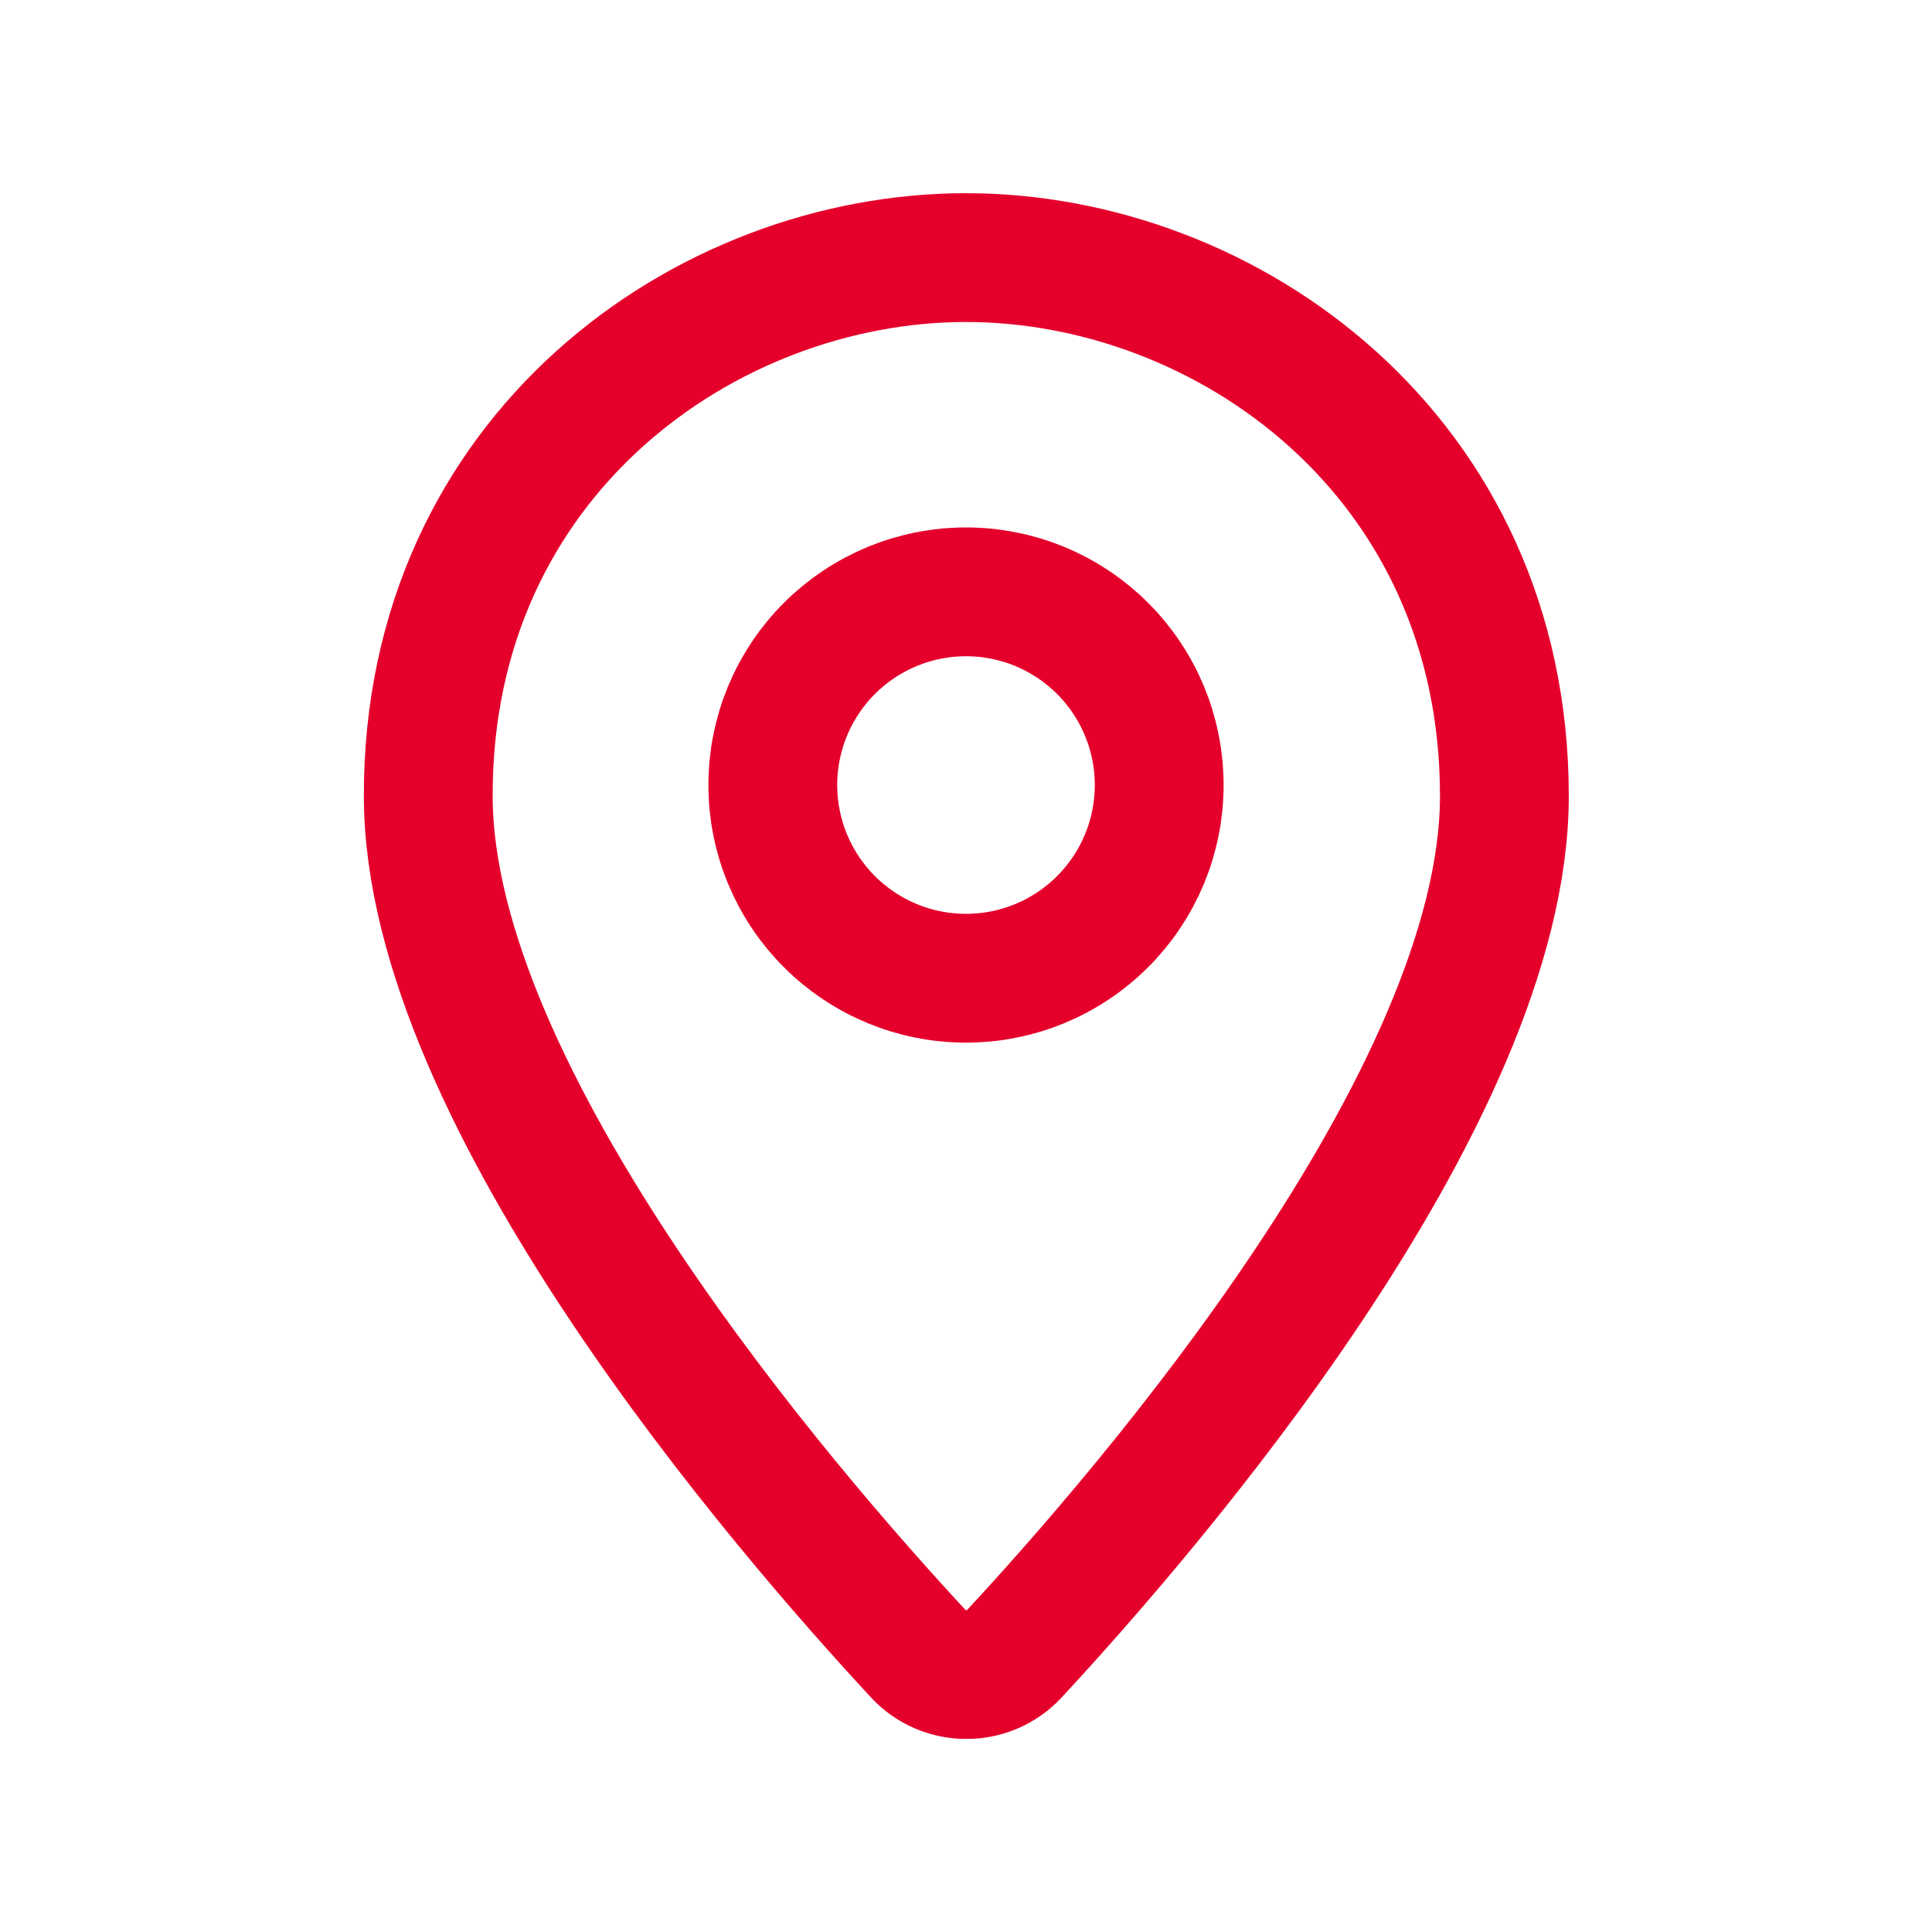
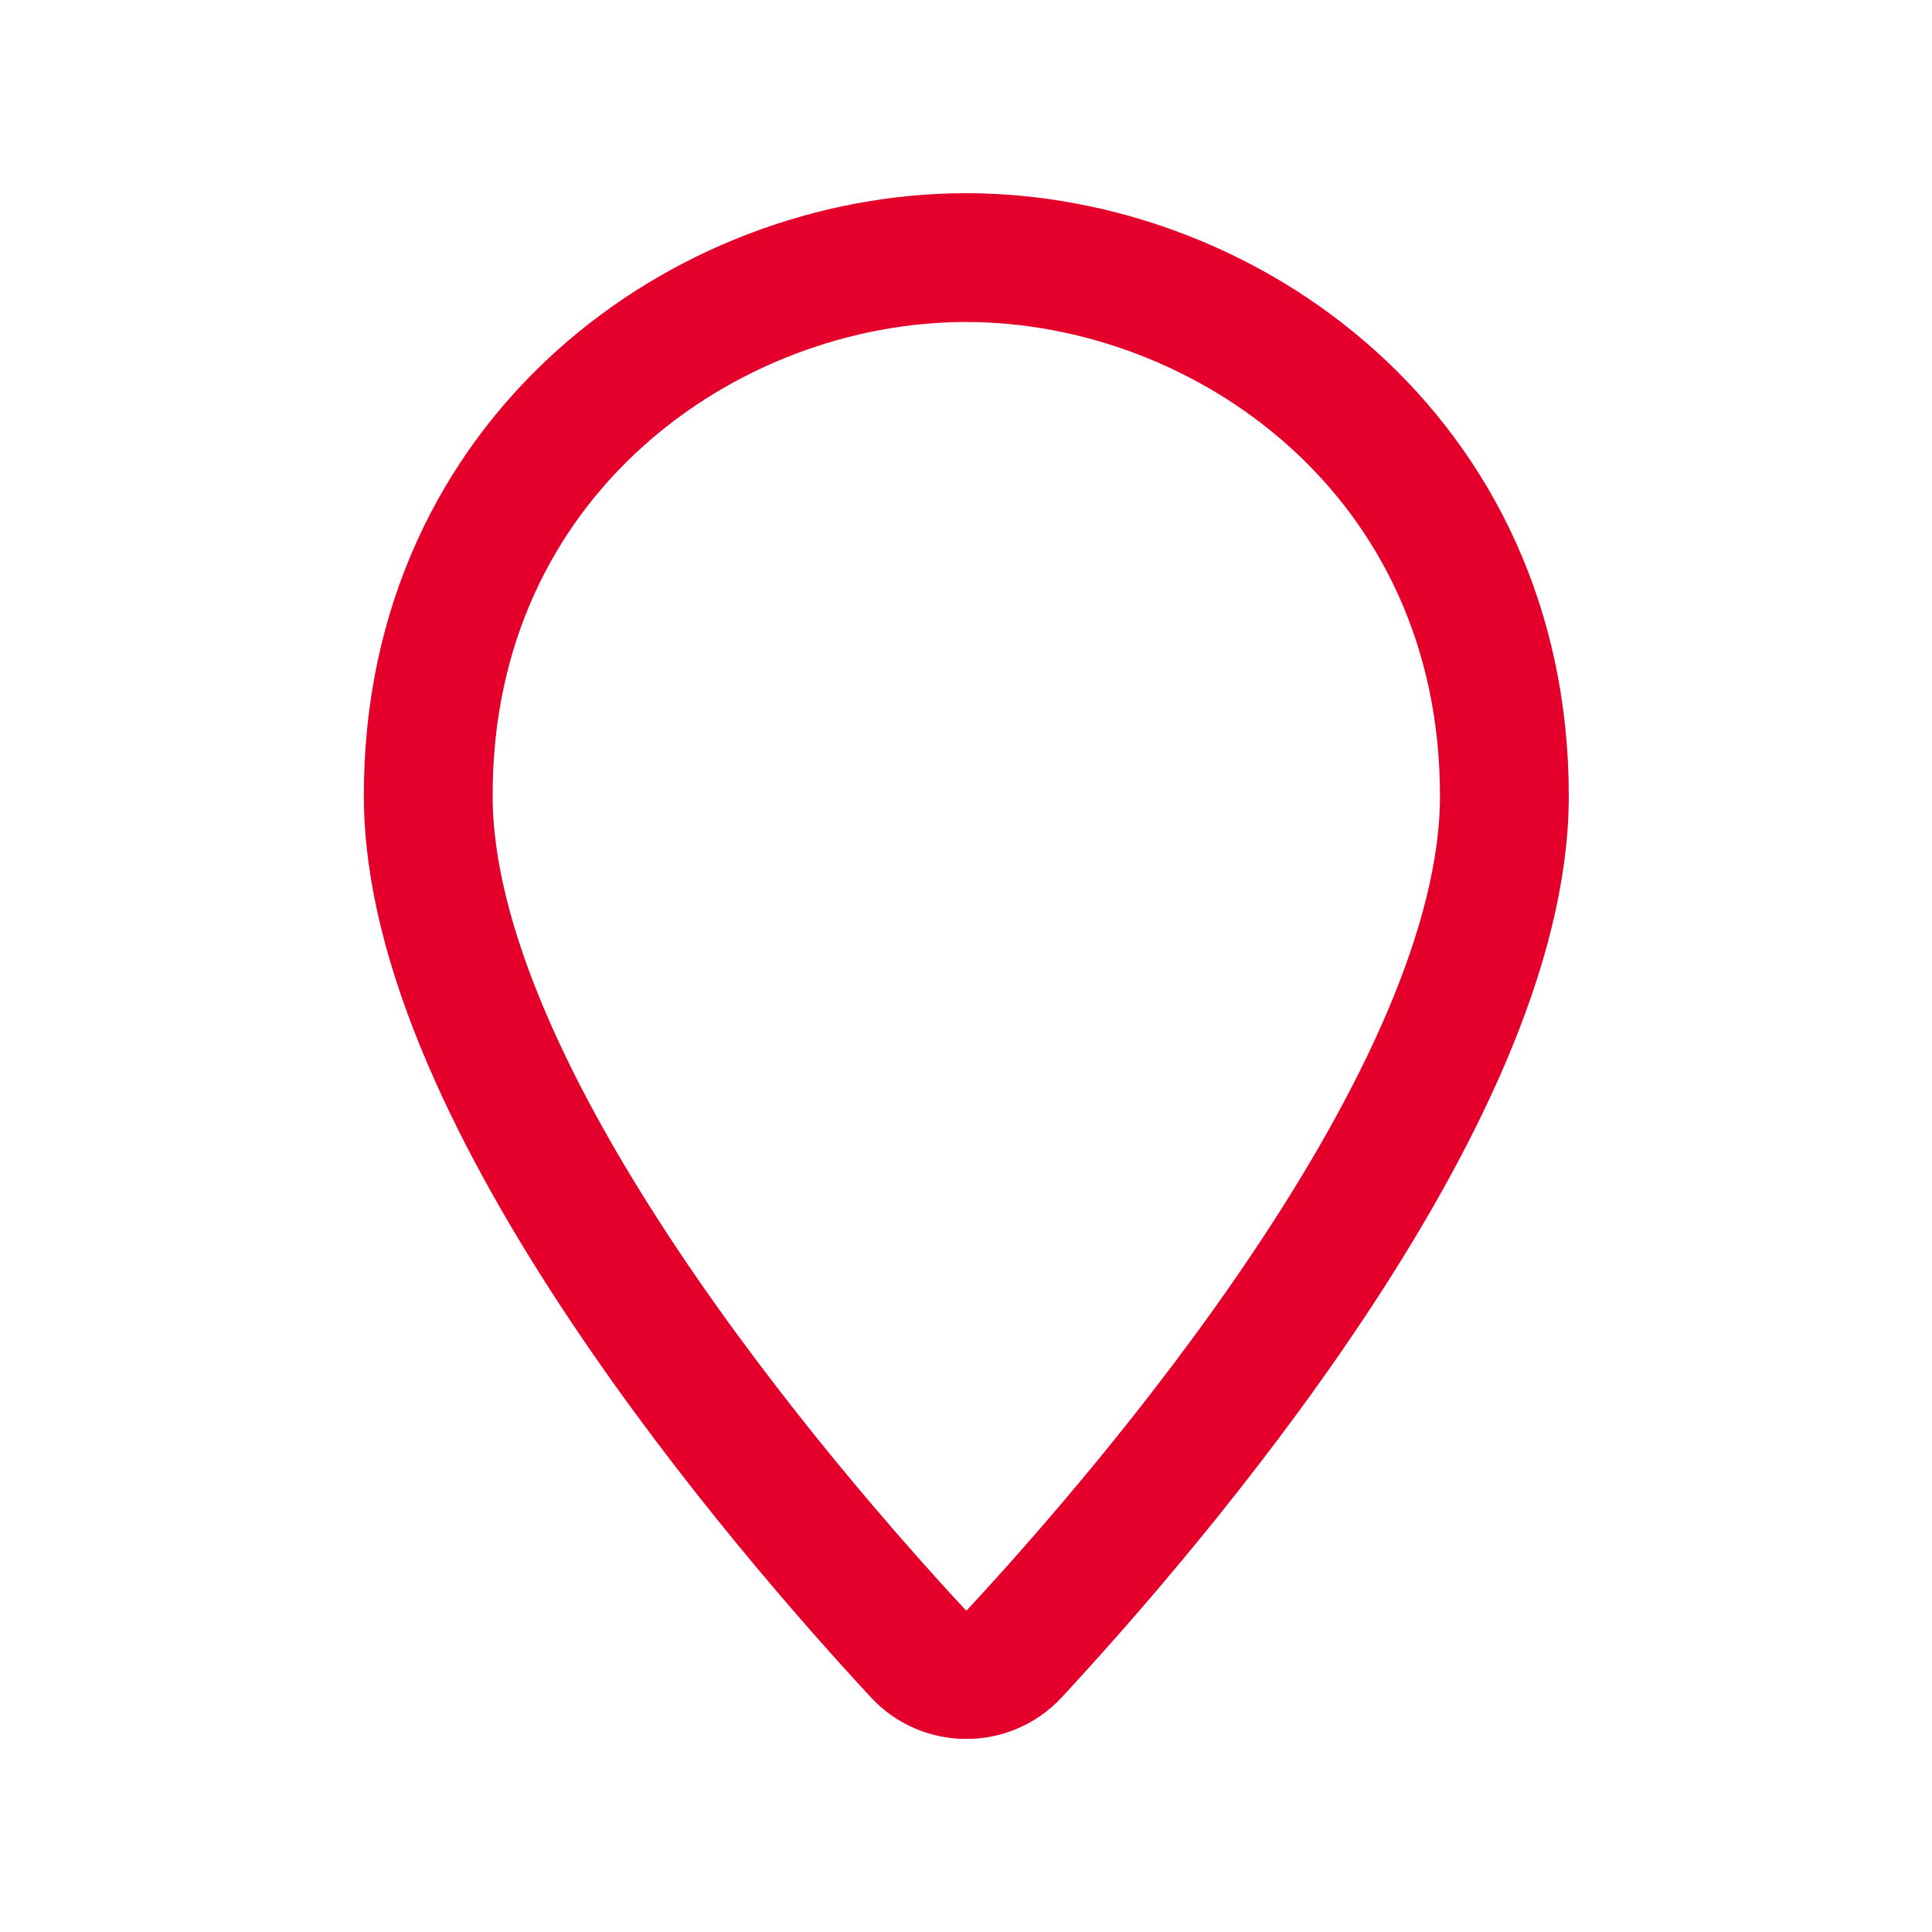
<svg xmlns="http://www.w3.org/2000/svg" width="1080" zoomAndPan="magnify" viewBox="0 0 810 810" height="1080" preserveAspectRatio="xMidYMid meet" version="1.0">
  <defs>
    <clipPath id="93c998e223">
      <path d="M 81 81 L 729 81 L 729 729 L 81 729 Z M 81 81 " clip-rule="nonzero" />
    </clipPath>
  </defs>
  <g clip-path="url(#93c998e223)">
    <path stroke-linecap="round" transform="matrix(27, 0, 0, 27, 81, 81)" fill="none" stroke-linejoin="miter" d="M 20.36 9.36 C 20.36 14.05 14.8 20.47 12.75 22.68 C 12.35 23.11 11.66 23.11 11.26 22.68 C 9.21 20.47 3.65 14.05 3.65 9.36 C 3.64 4.07 7.96 1 12 1 C 16.04 1 20.36 4.07 20.36 9.36 Z M 20.36 9.36 " stroke="#e4002b" stroke-width="2" stroke-opacity="1" stroke-miterlimit="10" />
-     <path stroke-linecap="round" transform="matrix(27, 0, 0, 27, 81, 81)" fill="none" stroke-linejoin="miter" d="M 15 9.19 C 15 9.239 14.999 9.288 14.996 9.337 C 14.994 9.386 14.99 9.435 14.986 9.484 C 14.981 9.533 14.975 9.582 14.968 9.63 C 14.96 9.679 14.952 9.727 14.942 9.775 C 14.933 9.823 14.922 9.871 14.91 9.919 C 14.898 9.967 14.885 10.014 14.871 10.061 C 14.857 10.108 14.841 10.154 14.825 10.201 C 14.808 10.247 14.79 10.293 14.772 10.338 C 14.753 10.383 14.733 10.428 14.712 10.473 C 14.691 10.517 14.669 10.561 14.646 10.604 C 14.623 10.647 14.598 10.69 14.573 10.732 C 14.548 10.774 14.522 10.816 14.494 10.857 C 14.467 10.898 14.439 10.938 14.41 10.977 C 14.38 11.016 14.35 11.055 14.319 11.093 C 14.288 11.131 14.256 11.168 14.223 11.205 C 14.19 11.241 14.156 11.277 14.121 11.311 C 14.087 11.346 14.051 11.38 14.015 11.413 C 13.978 11.446 13.941 11.478 13.903 11.509 C 13.865 11.54 13.827 11.57 13.787 11.6 C 13.748 11.629 13.707 11.657 13.667 11.684 C 13.626 11.712 13.584 11.738 13.542 11.763 C 13.5 11.788 13.457 11.813 13.414 11.836 C 13.371 11.859 13.327 11.881 13.283 11.902 C 13.238 11.923 13.193 11.943 13.148 11.962 C 13.103 11.98 13.057 11.998 13.011 12.015 C 12.964 12.031 12.918 12.047 12.871 12.061 C 12.824 12.075 12.777 12.088 12.729 12.1 C 12.681 12.112 12.633 12.123 12.585 12.132 C 12.537 12.142 12.489 12.15 12.44 12.158 C 12.392 12.165 12.343 12.171 12.294 12.175 C 12.245 12.18 12.196 12.184 12.147 12.186 C 12.098 12.189 12.049 12.19 12 12.19 C 11.951 12.19 11.902 12.189 11.853 12.186 C 11.804 12.184 11.755 12.18 11.706 12.175 C 11.657 12.171 11.608 12.165 11.56 12.158 C 11.511 12.15 11.463 12.142 11.415 12.132 C 11.367 12.123 11.319 12.112 11.271 12.1 C 11.223 12.088 11.176 12.075 11.129 12.061 C 11.082 12.047 11.036 12.031 10.989 12.015 C 10.943 11.998 10.897 11.98 10.852 11.962 C 10.807 11.943 10.762 11.923 10.717 11.902 C 10.673 11.881 10.629 11.859 10.586 11.836 C 10.543 11.813 10.5 11.788 10.458 11.763 C 10.416 11.738 10.374 11.712 10.333 11.684 C 10.293 11.657 10.252 11.629 10.213 11.6 C 10.173 11.57 10.135 11.54 10.097 11.509 C 10.059 11.478 10.022 11.446 9.985 11.413 C 9.949 11.38 9.913 11.346 9.879 11.311 C 9.844 11.277 9.81 11.241 9.777 11.205 C 9.744 11.168 9.712 11.131 9.681 11.093 C 9.65 11.055 9.62 11.016 9.59 10.977 C 9.561 10.938 9.533 10.898 9.506 10.857 C 9.478 10.816 9.452 10.774 9.427 10.732 C 9.402 10.69 9.377 10.647 9.354 10.604 C 9.331 10.561 9.309 10.517 9.288 10.473 C 9.267 10.428 9.247 10.383 9.228 10.338 C 9.21 10.293 9.192 10.247 9.175 10.201 C 9.159 10.154 9.143 10.108 9.129 10.061 C 9.115 10.014 9.102 9.967 9.09 9.919 C 9.078 9.871 9.067 9.823 9.058 9.775 C 9.048 9.727 9.04 9.679 9.032 9.63 C 9.025 9.582 9.019 9.533 9.014 9.484 C 9.01 9.435 9.006 9.386 9.004 9.337 C 9.001 9.288 9 9.239 9 9.19 C 9 9.141 9.001 9.092 9.004 9.043 C 9.006 8.994 9.01 8.945 9.014 8.896 C 9.019 8.847 9.025 8.798 9.032 8.75 C 9.04 8.701 9.048 8.653 9.058 8.605 C 9.067 8.557 9.078 8.509 9.09 8.461 C 9.102 8.413 9.115 8.366 9.129 8.319 C 9.143 8.272 9.159 8.226 9.175 8.179 C 9.192 8.133 9.21 8.087 9.228 8.042 C 9.247 7.997 9.267 7.952 9.288 7.907 C 9.309 7.863 9.331 7.819 9.354 7.776 C 9.377 7.732 9.402 7.69 9.427 7.648 C 9.452 7.606 9.478 7.564 9.506 7.523 C 9.533 7.482 9.561 7.442 9.59 7.403 C 9.62 7.363 9.65 7.325 9.681 7.287 C 9.712 7.249 9.744 7.212 9.777 7.175 C 9.81 7.139 9.844 7.103 9.879 7.069 C 9.913 7.034 9.949 7 9.985 6.967 C 10.022 6.934 10.059 6.902 10.097 6.871 C 10.135 6.84 10.173 6.81 10.213 6.78 C 10.252 6.751 10.293 6.723 10.333 6.696 C 10.374 6.668 10.416 6.642 10.458 6.617 C 10.5 6.592 10.543 6.567 10.586 6.544 C 10.629 6.521 10.673 6.499 10.717 6.478 C 10.762 6.457 10.807 6.437 10.852 6.418 C 10.897 6.4 10.943 6.382 10.989 6.365 C 11.036 6.349 11.082 6.333 11.129 6.319 C 11.176 6.305 11.223 6.292 11.271 6.28 C 11.319 6.268 11.367 6.257 11.415 6.248 C 11.463 6.238 11.511 6.23 11.56 6.223 C 11.608 6.215 11.657 6.209 11.706 6.204 C 11.755 6.2 11.804 6.196 11.853 6.194 C 11.902 6.191 11.951 6.19 12 6.19 C 12.049 6.19 12.098 6.191 12.147 6.194 C 12.196 6.196 12.245 6.2 12.294 6.204 C 12.343 6.209 12.392 6.215 12.44 6.223 C 12.489 6.23 12.537 6.238 12.585 6.248 C 12.633 6.257 12.681 6.268 12.729 6.28 C 12.777 6.292 12.824 6.305 12.871 6.319 C 12.918 6.333 12.964 6.349 13.011 6.365 C 13.057 6.382 13.103 6.4 13.148 6.418 C 13.193 6.437 13.238 6.457 13.283 6.478 C 13.327 6.499 13.371 6.521 13.414 6.544 C 13.457 6.567 13.5 6.592 13.542 6.617 C 13.584 6.642 13.626 6.668 13.667 6.696 C 13.707 6.723 13.748 6.751 13.787 6.78 C 13.827 6.81 13.865 6.84 13.903 6.871 C 13.941 6.902 13.978 6.934 14.015 6.967 C 14.051 7 14.087 7.034 14.121 7.069 C 14.156 7.103 14.19 7.139 14.223 7.175 C 14.256 7.212 14.288 7.249 14.319 7.287 C 14.35 7.325 14.38 7.363 14.41 7.403 C 14.439 7.442 14.467 7.482 14.494 7.523 C 14.522 7.564 14.548 7.606 14.573 7.648 C 14.598 7.69 14.623 7.732 14.646 7.776 C 14.669 7.819 14.691 7.863 14.712 7.907 C 14.733 7.952 14.753 7.997 14.772 8.042 C 14.79 8.087 14.808 8.133 14.825 8.179 C 14.841 8.226 14.857 8.272 14.871 8.319 C 14.885 8.366 14.898 8.413 14.91 8.461 C 14.922 8.509 14.933 8.557 14.942 8.605 C 14.952 8.653 14.96 8.701 14.968 8.75 C 14.975 8.798 14.981 8.847 14.986 8.896 C 14.99 8.945 14.994 8.994 14.996 9.043 C 14.999 9.092 15 9.141 15 9.19 Z M 15 9.19 " stroke="#e4002b" stroke-width="2" stroke-opacity="1" stroke-miterlimit="10" />
  </g>
</svg>